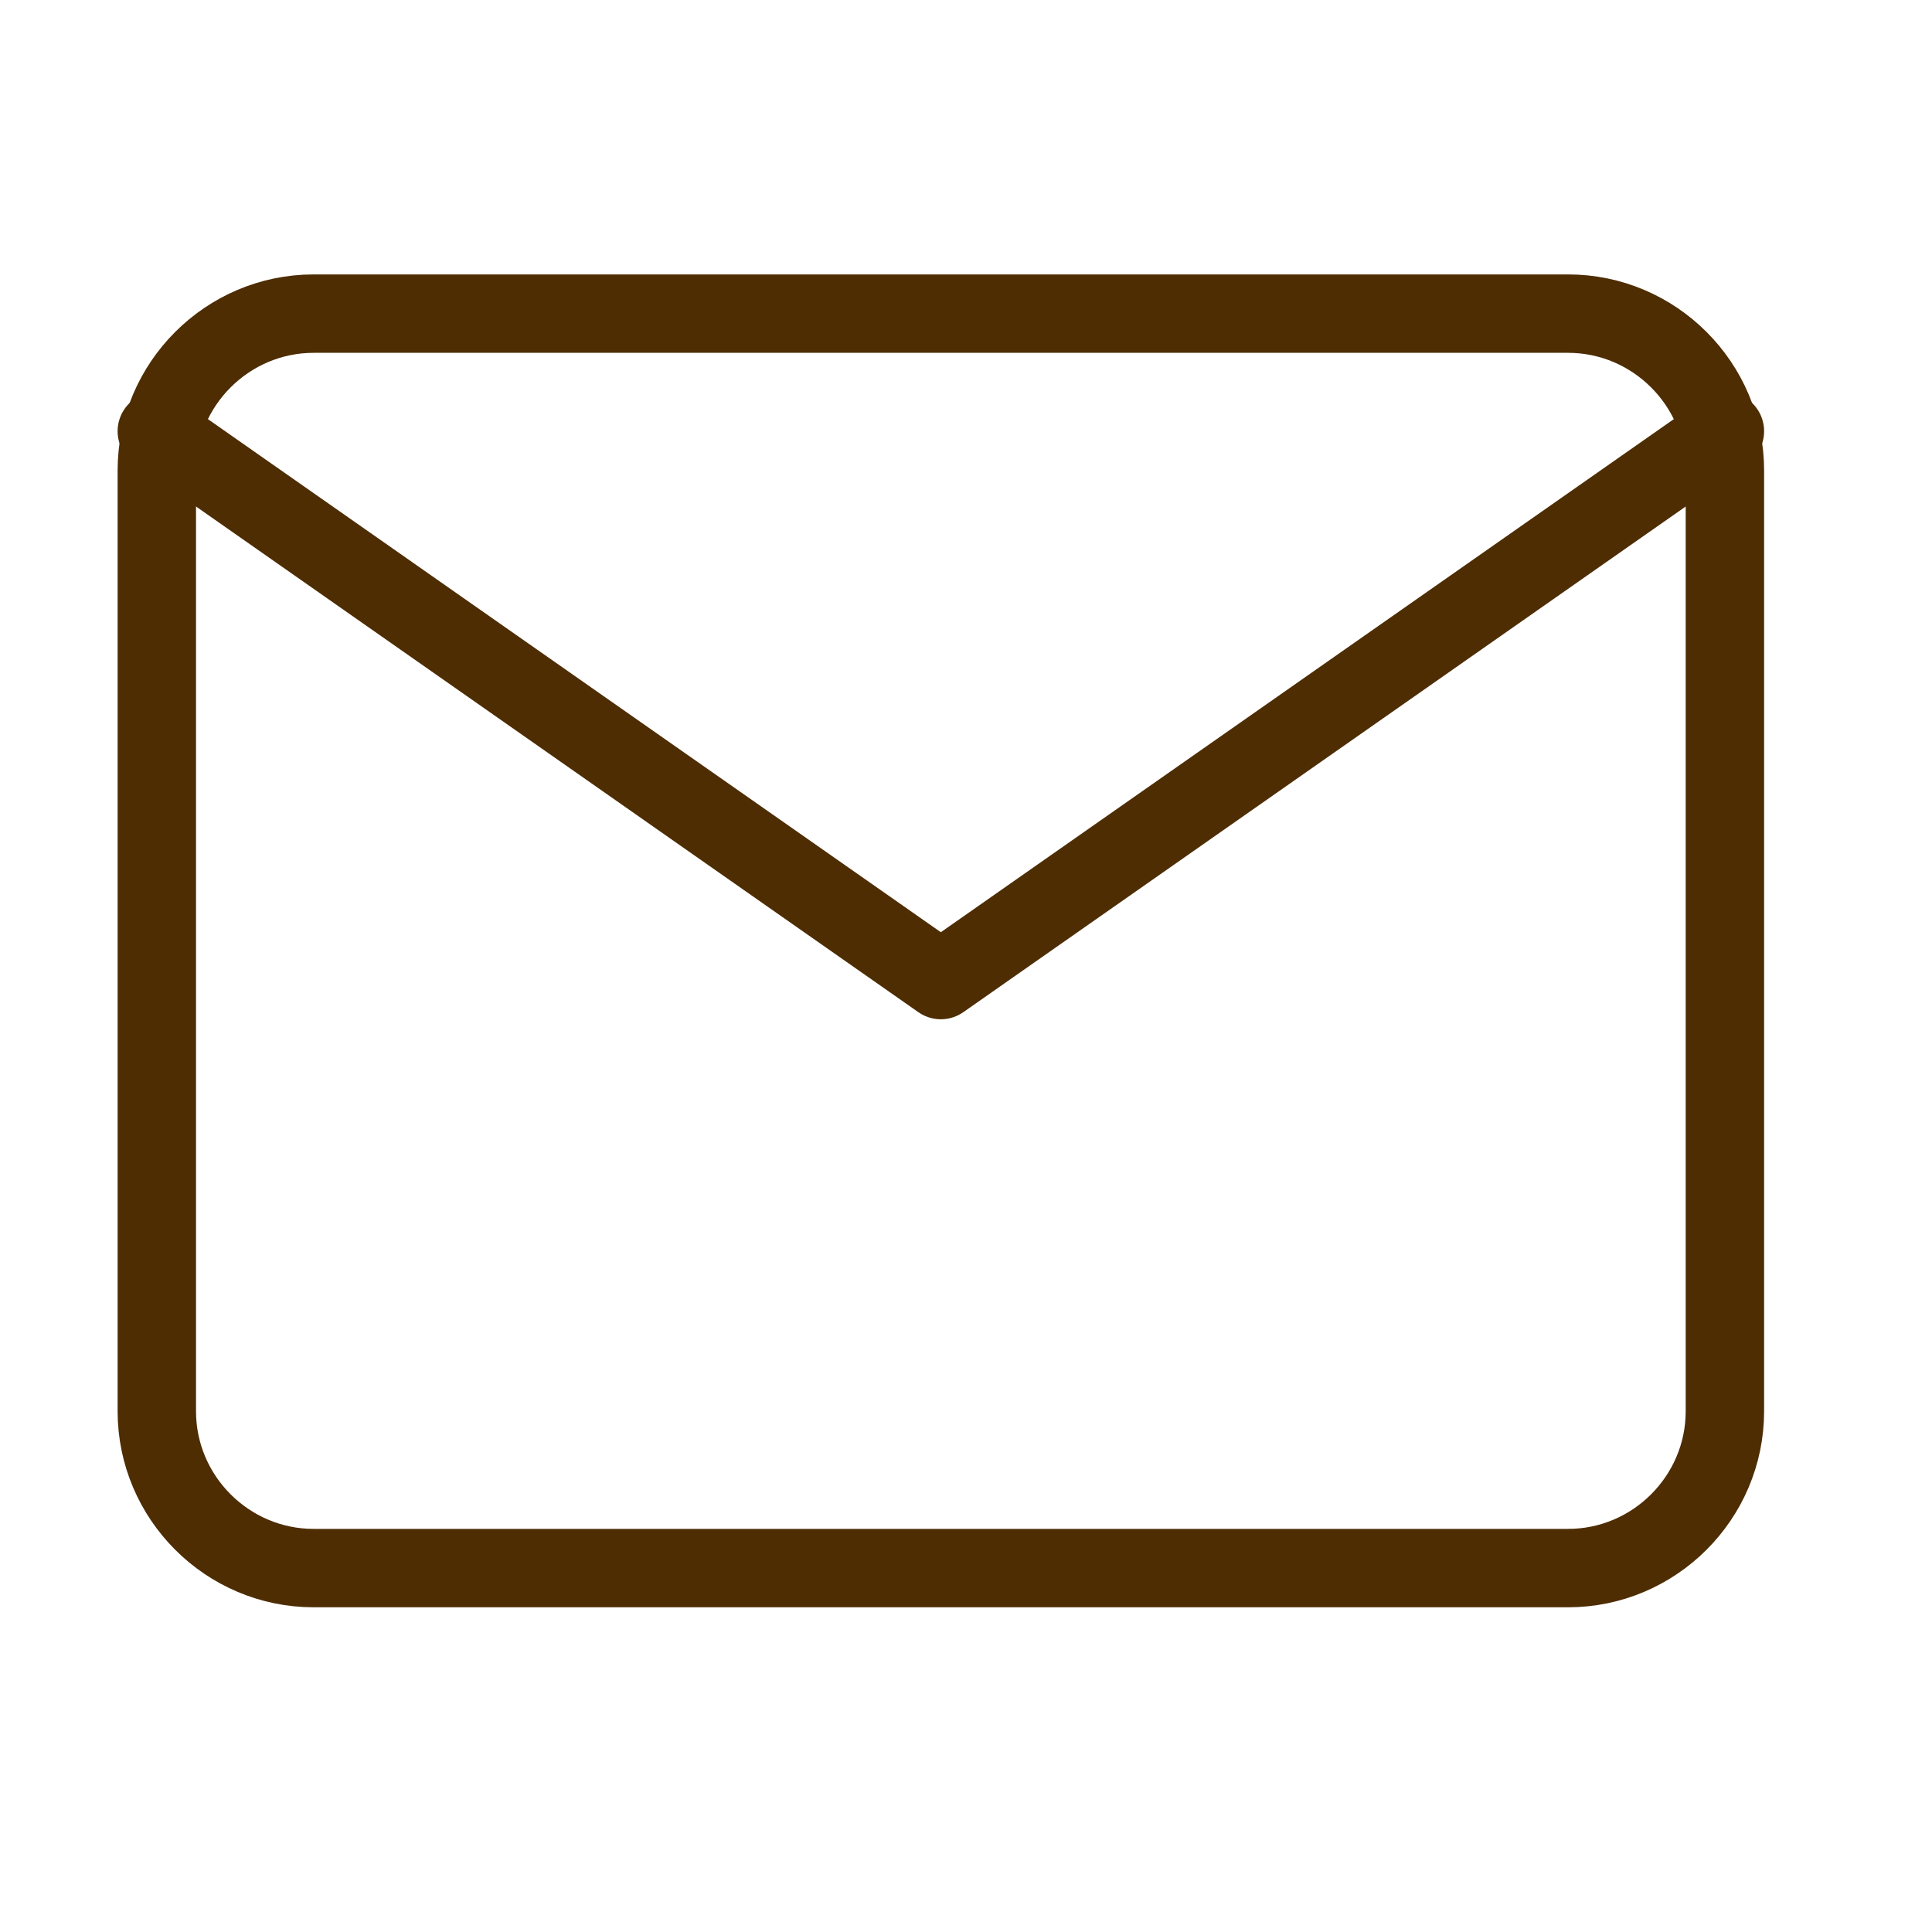
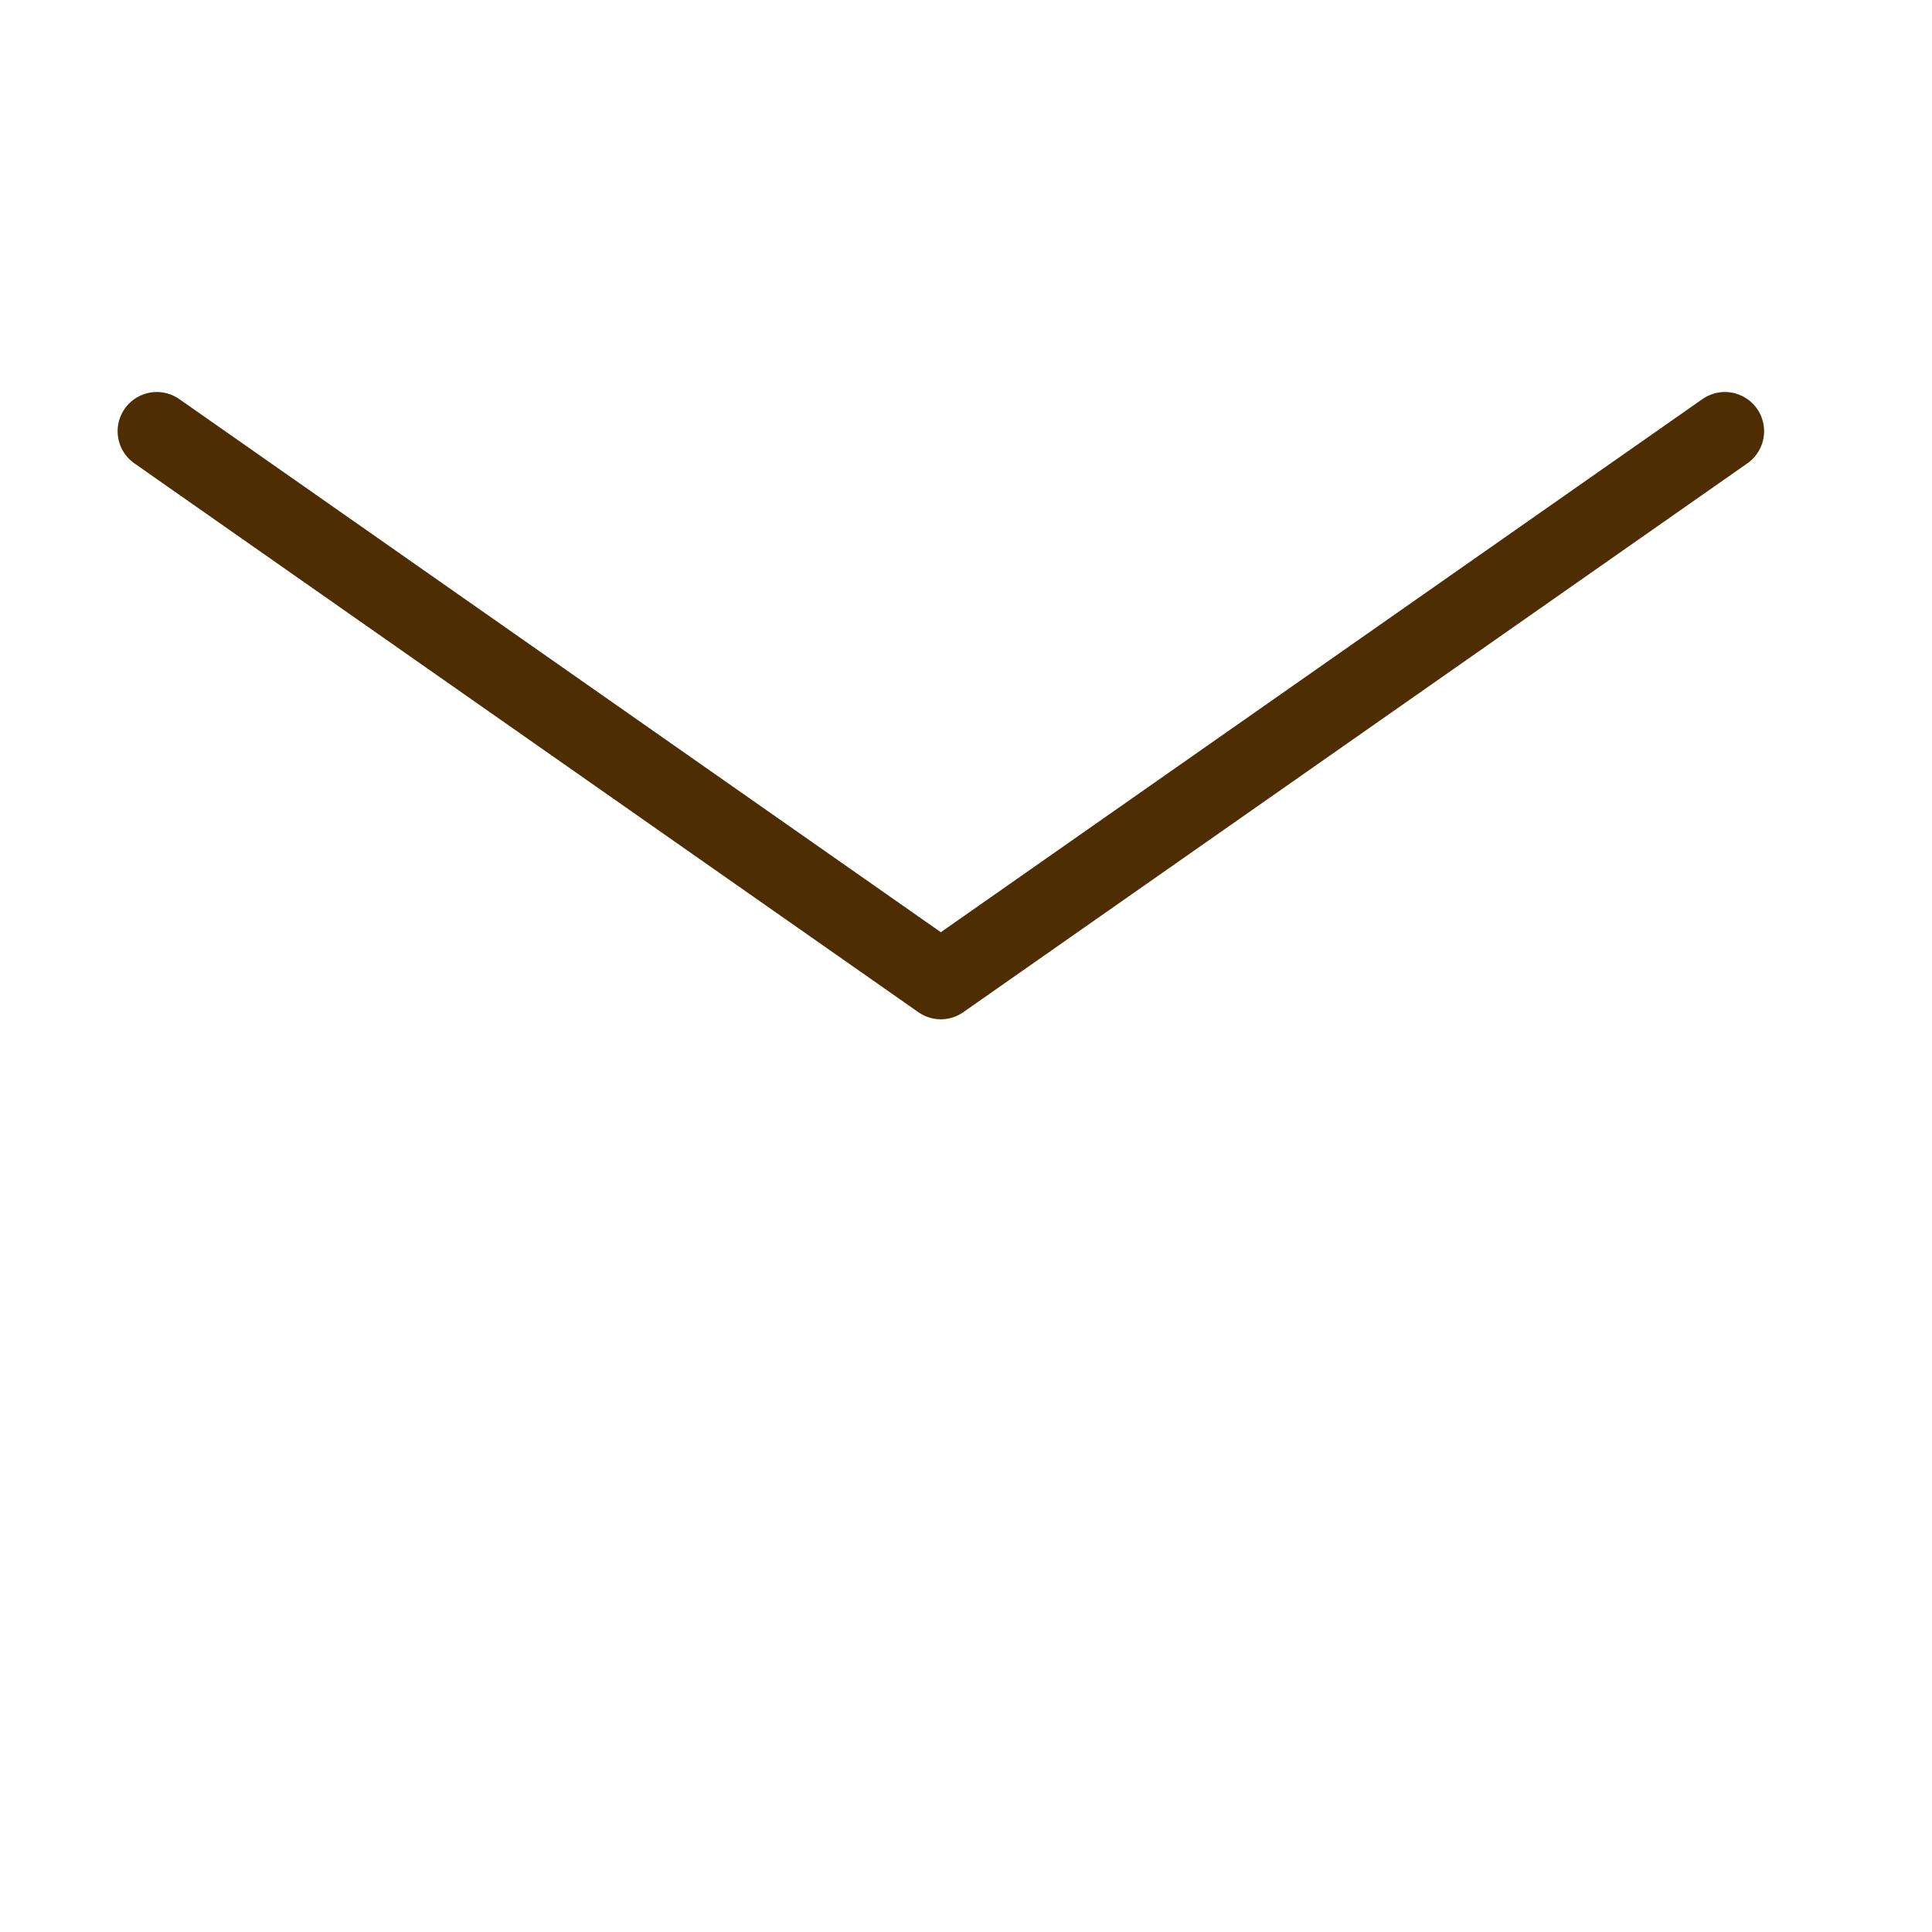
<svg xmlns="http://www.w3.org/2000/svg" width="36" height="36" viewBox="0 0 36 36" fill="none">
  <g id="mail">
-     <path id="Vector" d="M5.844 5.844H29.219C30.826 5.844 32.141 7.159 32.141 8.766V26.297C32.141 27.904 30.826 29.219 29.219 29.219H5.844C4.237 29.219 2.922 27.904 2.922 26.297V8.766C2.922 7.159 4.237 5.844 5.844 5.844Z" stroke="#4E2D03" stroke-width="1.461" stroke-linecap="round" stroke-linejoin="round" />
    <path id="Vector_2" d="M32.141 8.035L17.531 18.262L2.922 8.035" stroke="#4E2D03" stroke-width="1.461" stroke-linecap="round" stroke-linejoin="round" />
  </g>
</svg>